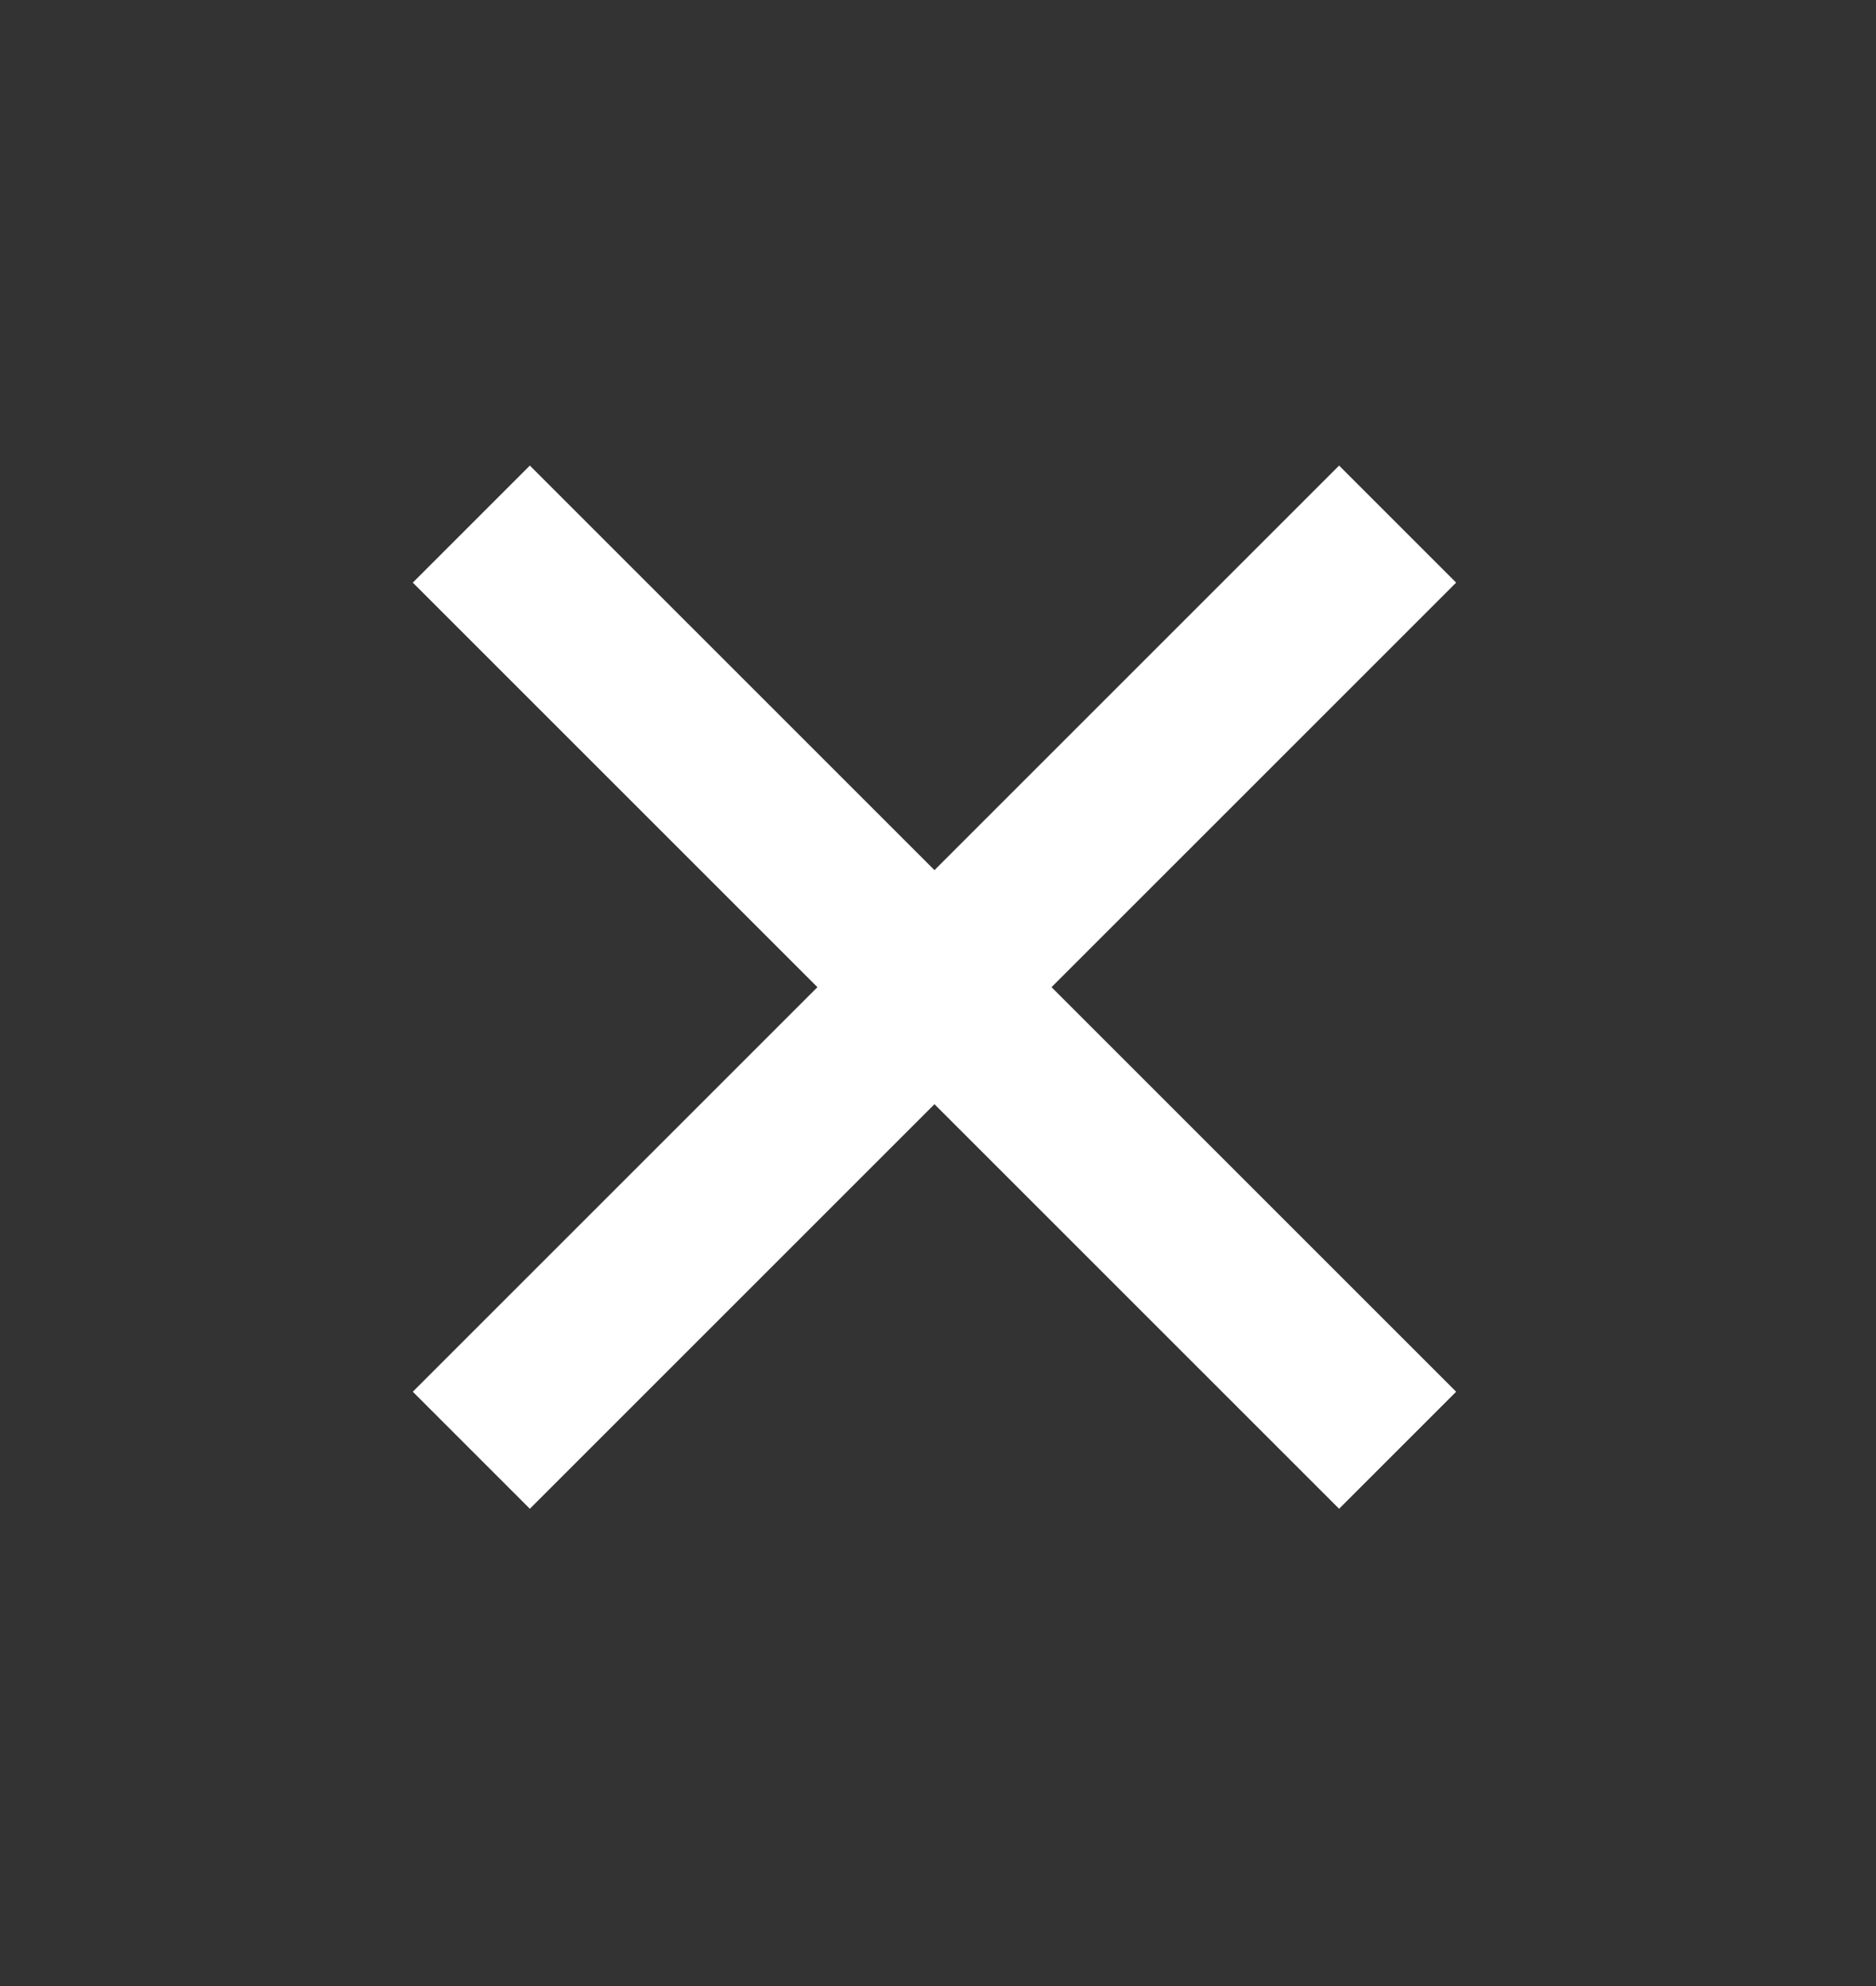
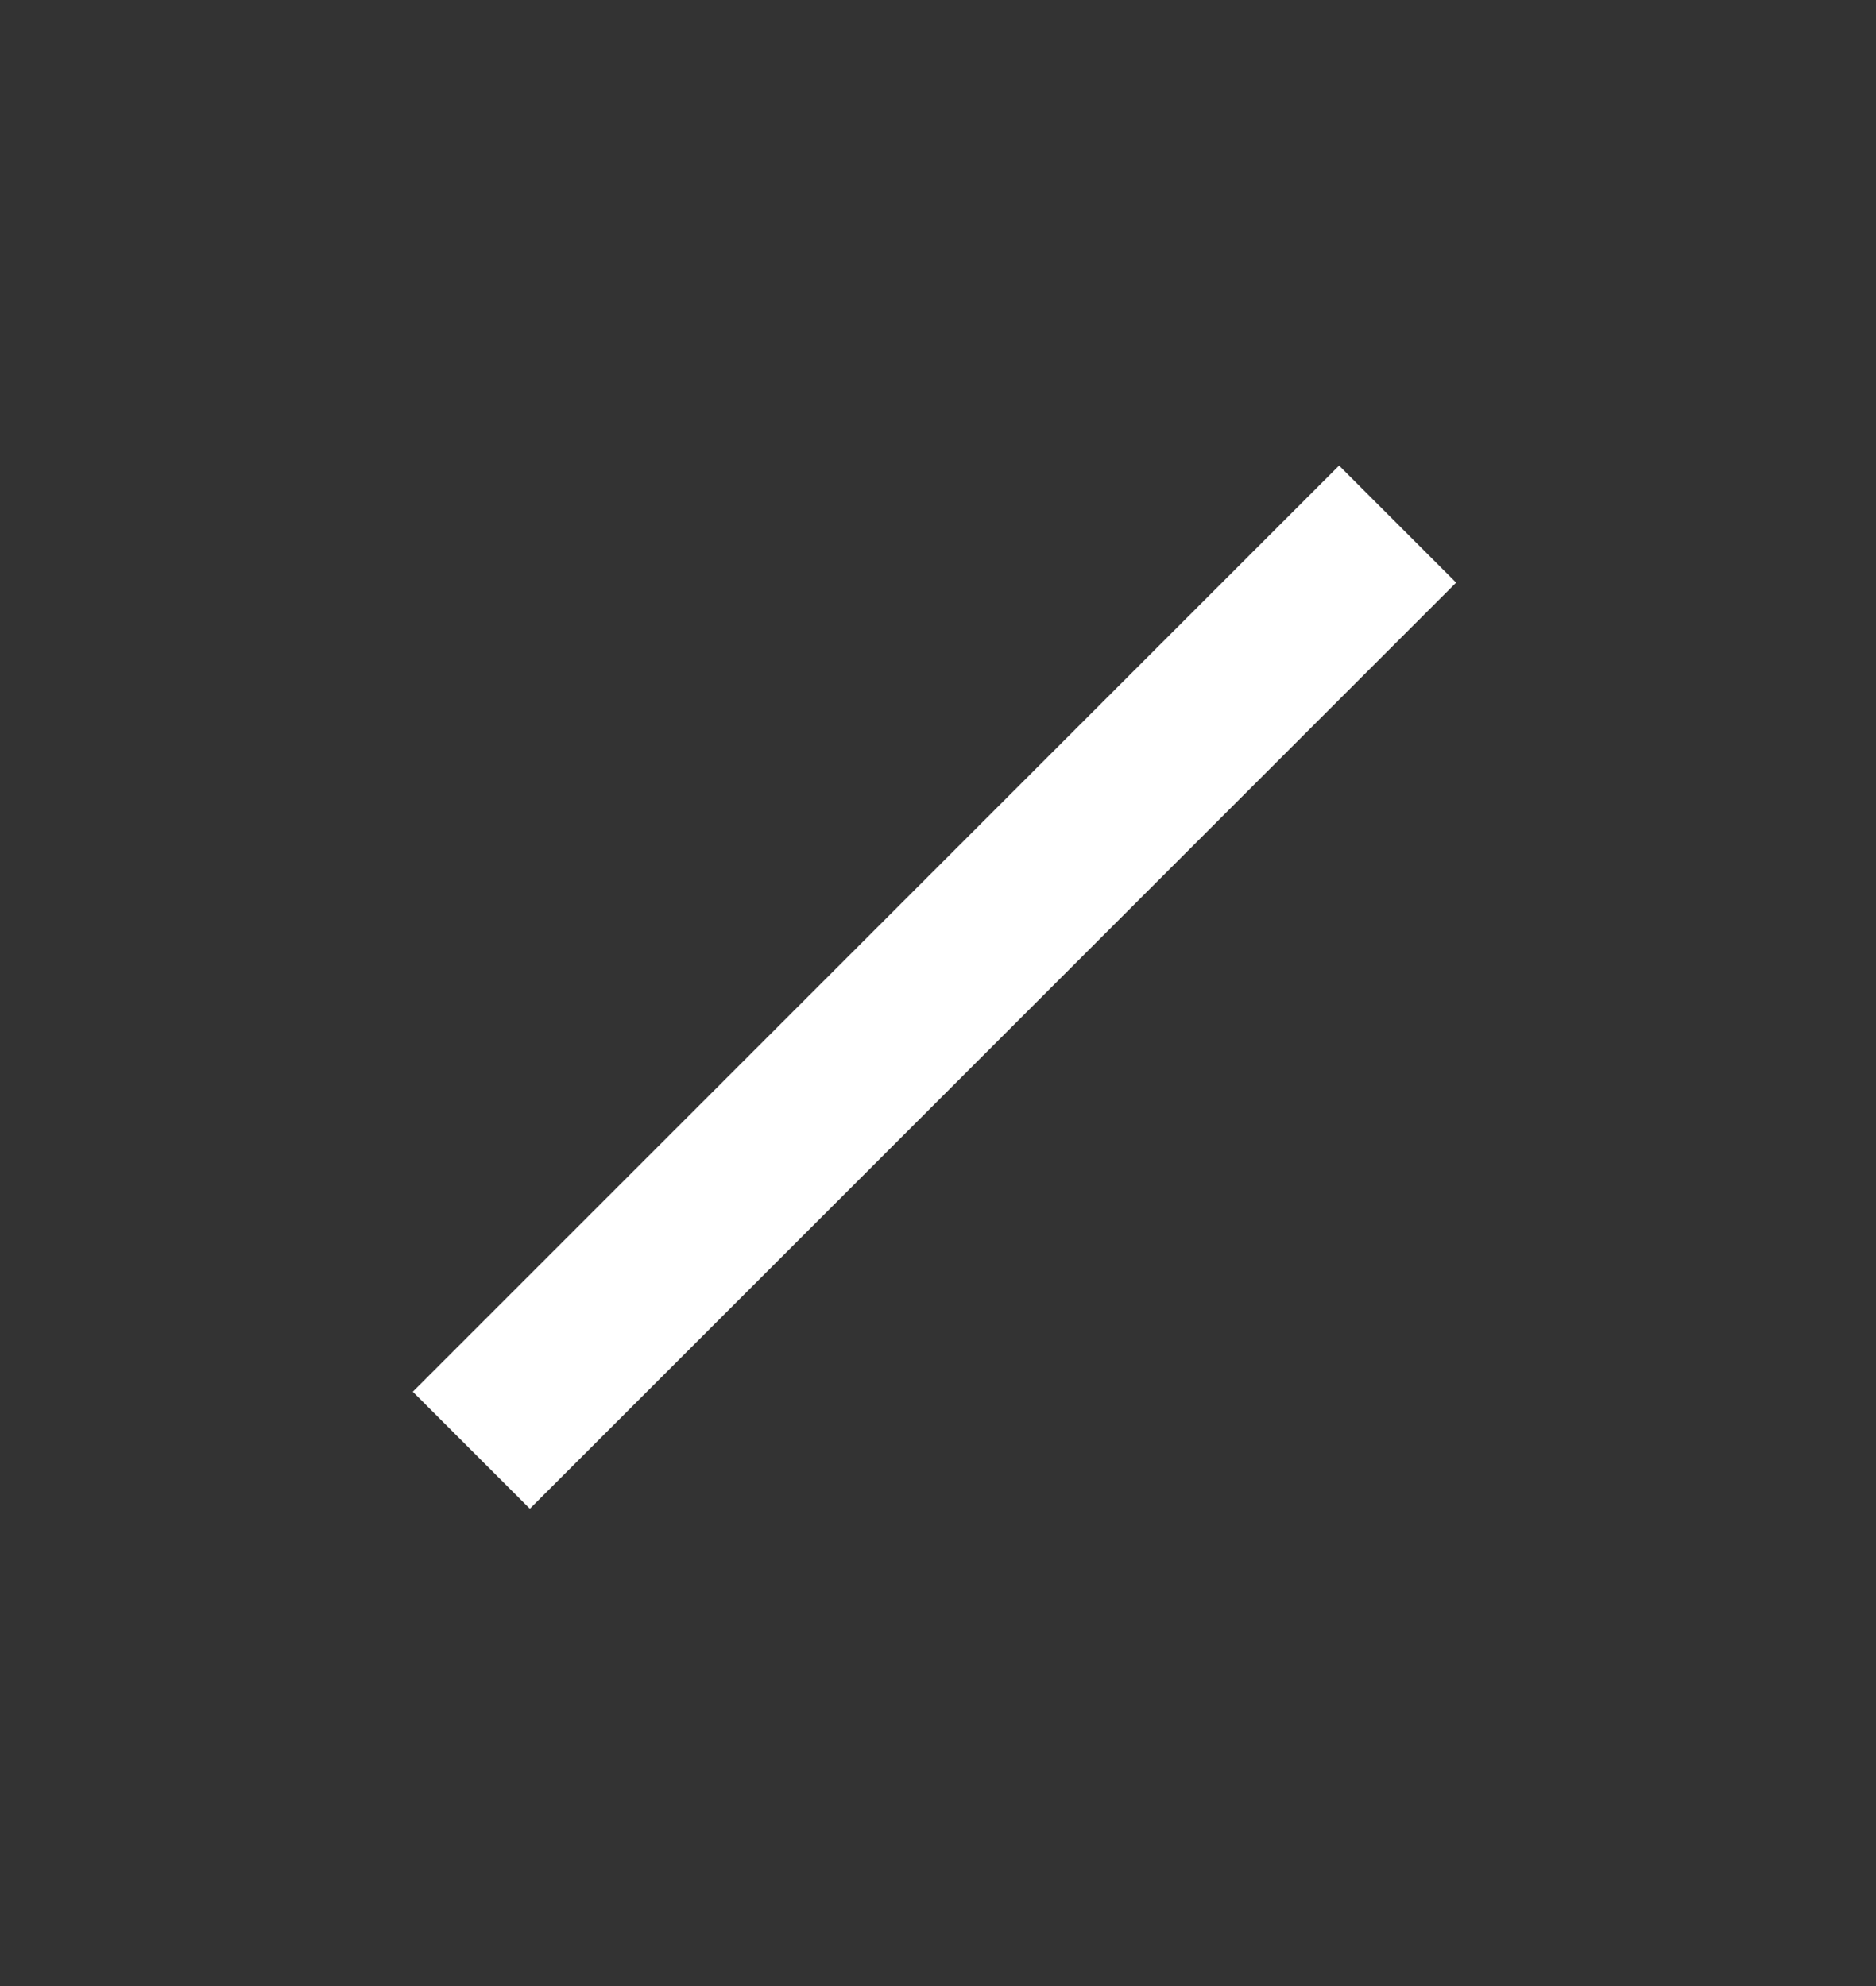
<svg xmlns="http://www.w3.org/2000/svg" width="17" height="18" viewBox="0 0 17 18" fill="none">
  <rect x="0" y="0" width="17" height="18" fill="#333333" stroke="none" />
-   <path d="M4.271 4.75L12.665 13.144" stroke="white" stroke-width="1.5" />
  <path d="M4.271 13.144L12.665 4.75" stroke="white" stroke-width="1.5" />
</svg>